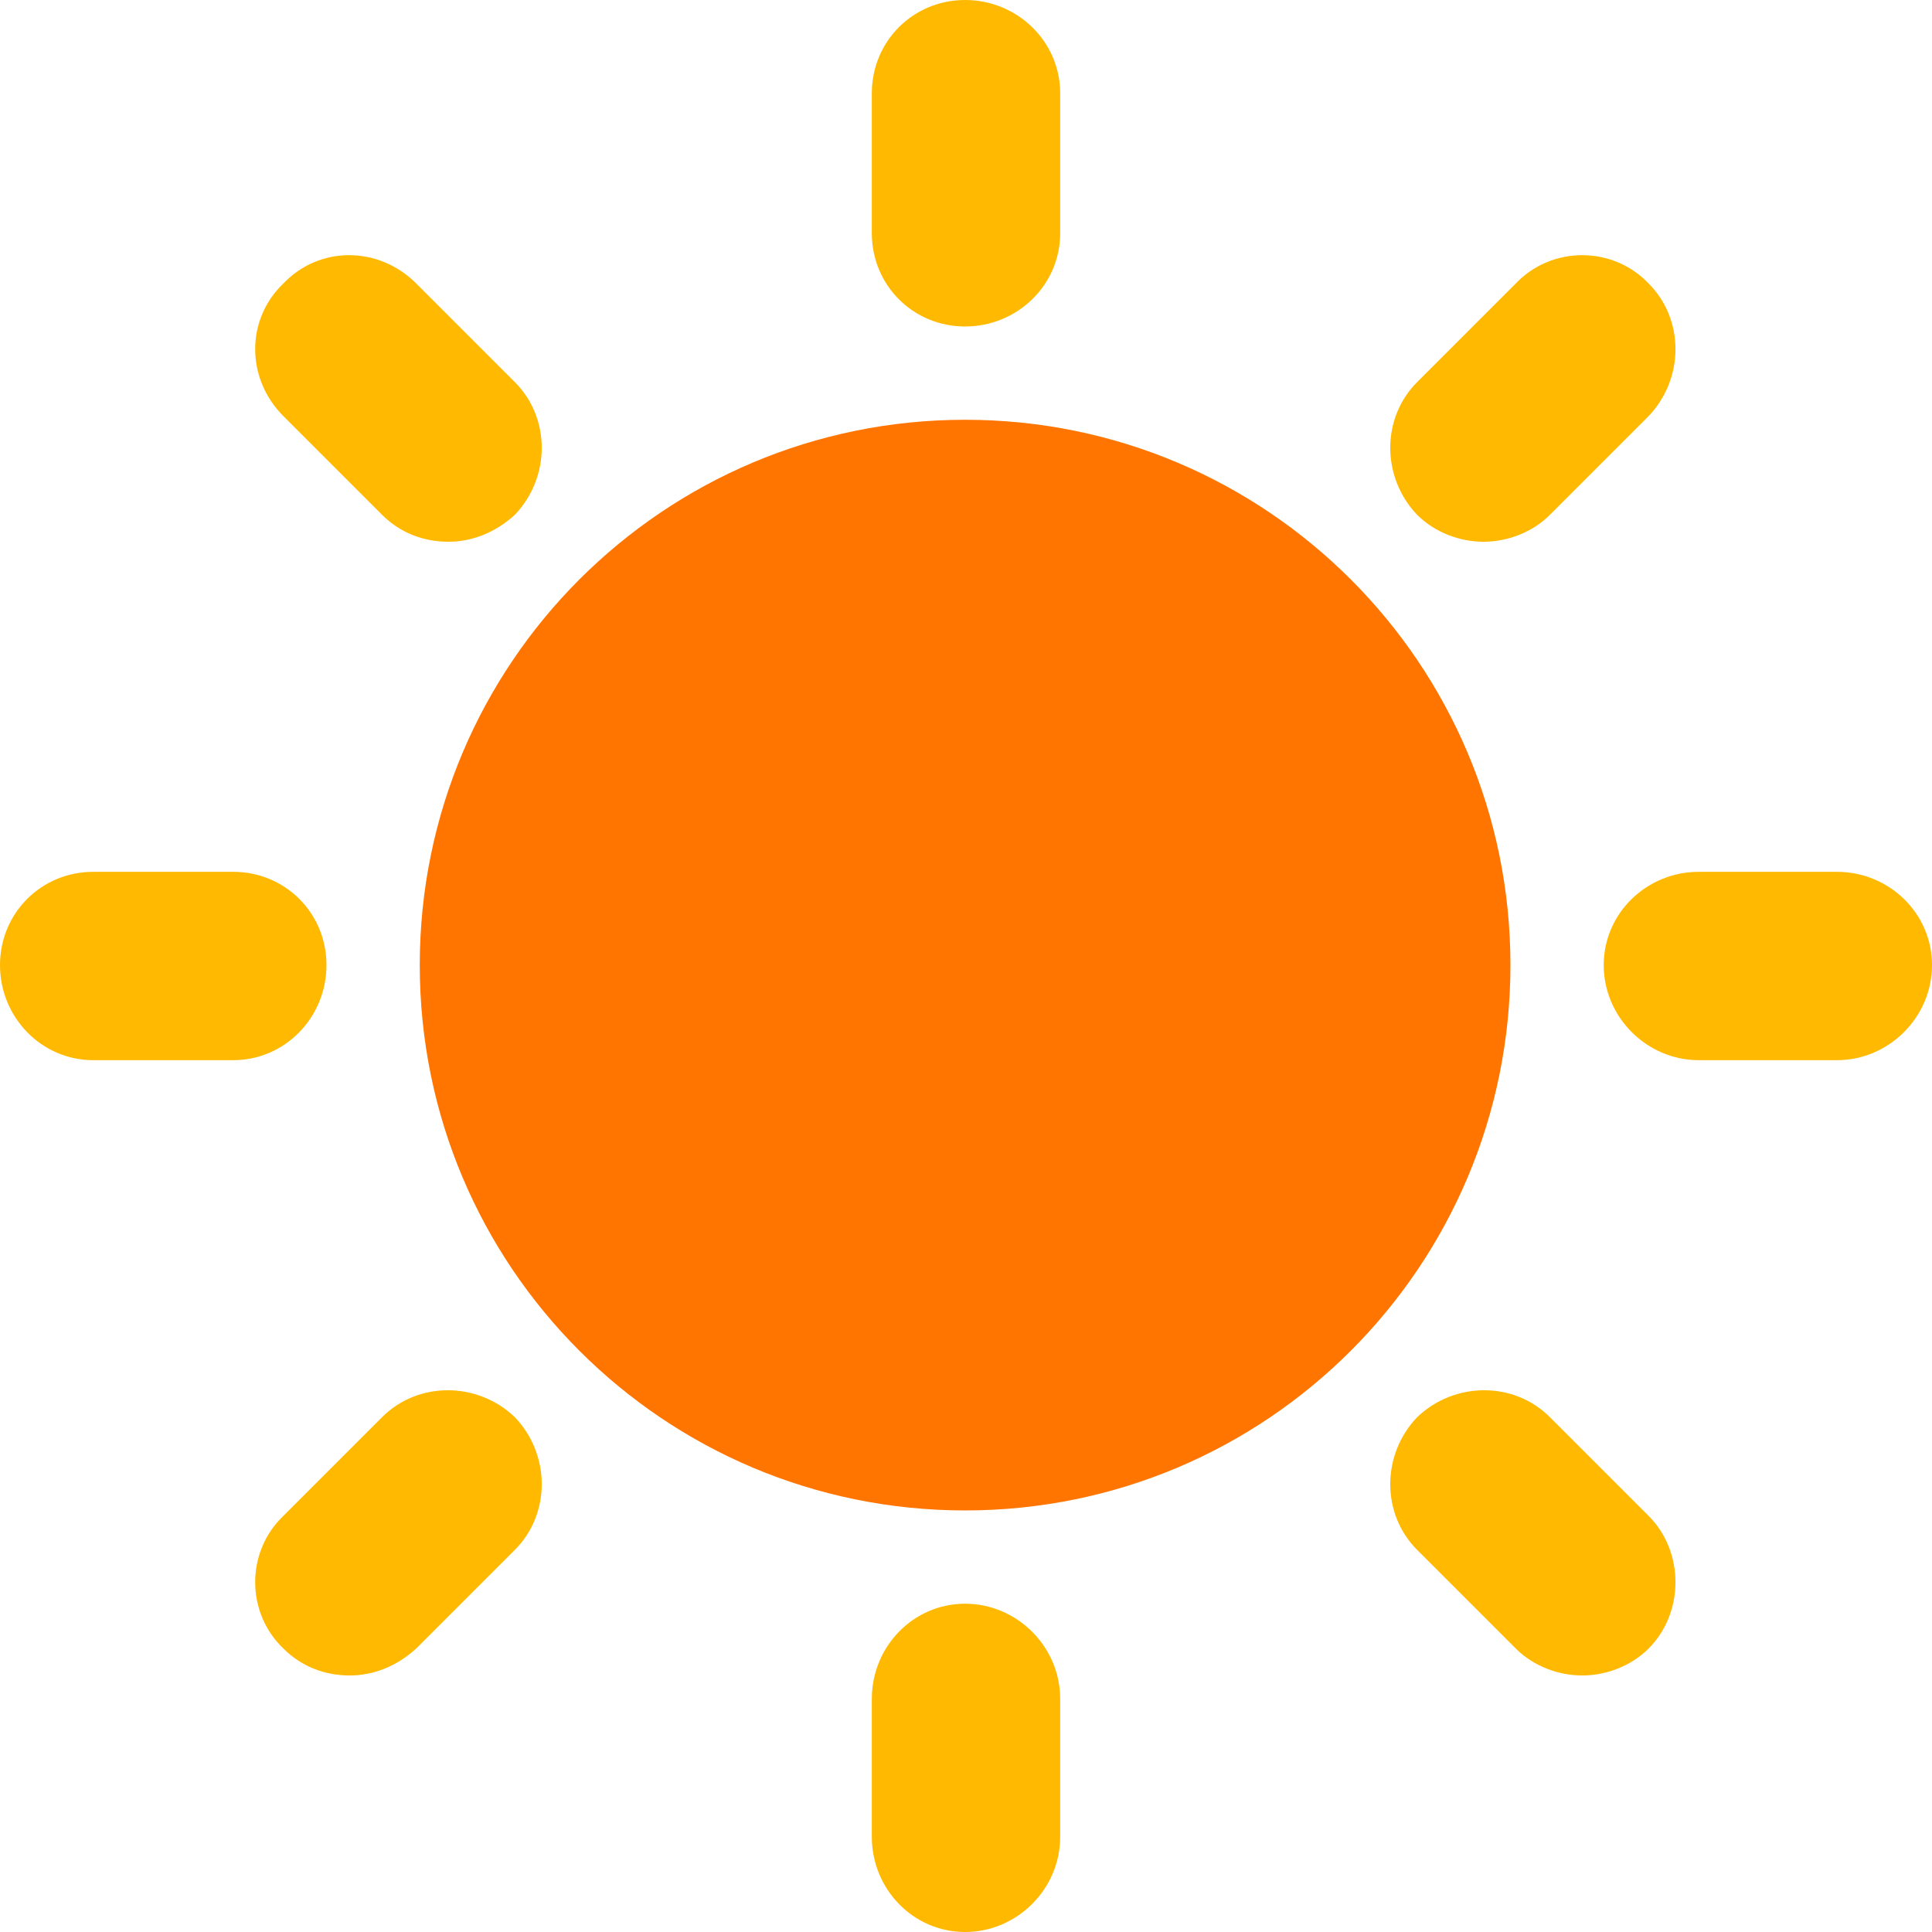
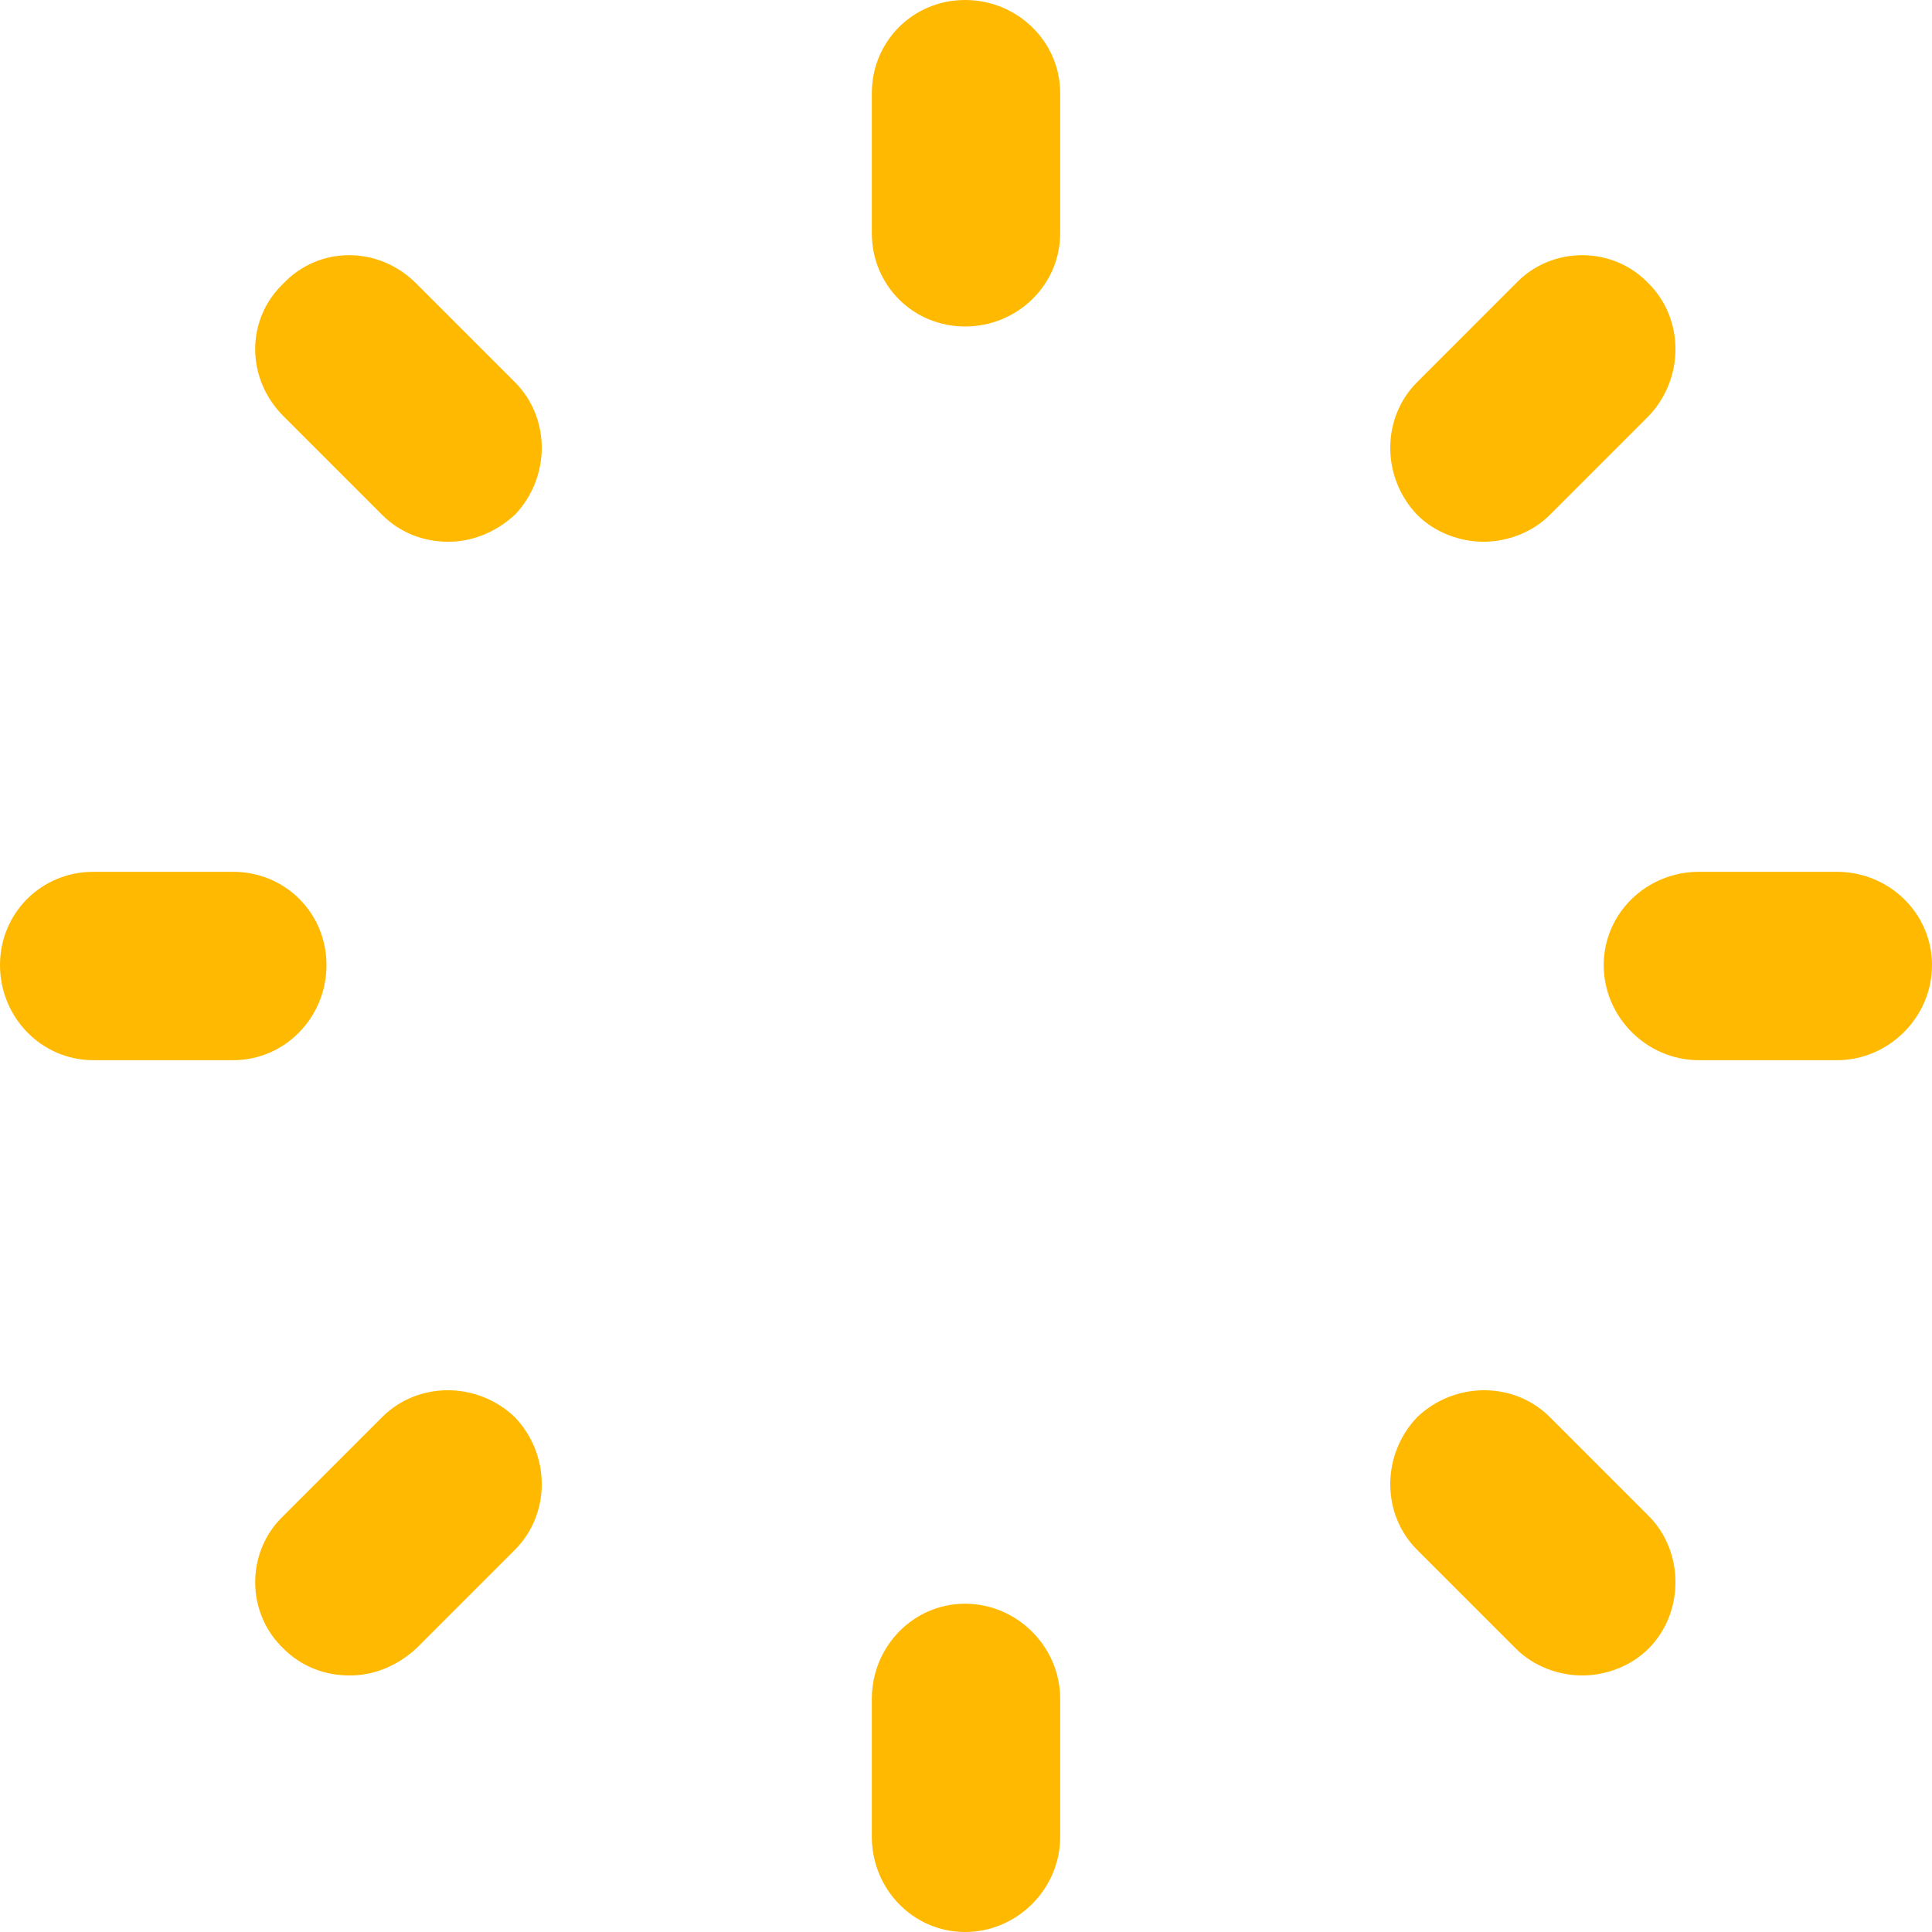
<svg xmlns="http://www.w3.org/2000/svg" xml:space="preserve" width="234px" height="234px" style="shape-rendering:geometricPrecision; text-rendering:geometricPrecision; image-rendering:optimizeQuality; fill-rule:evenodd; clip-rule:evenodd" viewBox="0 0 10.77 10.77">
  <defs>
    <style type="text/css">  .fil0 {fill:#FF7500;fill-rule:nonzero} .fil1 {fill:#FFB900;fill-rule:nonzero}  </style>
  </defs>
  <g id="Слой_x0020_1">
-     <path class="fil0" d="M5.38 2.34c1.68,0 3.04,1.36 3.04,3.04 0,1.68 -1.36,3.04 -3.04,3.04 -1.68,0 -3.04,-1.36 -3.04,-3.04 0,-1.68 1.36,-3.04 3.04,-3.04z" />
    <path class="fil1" d="M8.27 3.02c0.13,0 0.27,-0.05 0.37,-0.15l0.55 -0.55c0.2,-0.21 0.2,-0.54 0,-0.74 -0.2,-0.21 -0.54,-0.21 -0.74,0l-0.55 0.55c-0.2,0.2 -0.2,0.53 0,0.74 0.1,0.1 0.24,0.15 0.37,0.15zm-6.14 4.88l-0.55 0.55c-0.21,0.2 -0.21,0.54 0,0.74 0.1,0.1 0.23,0.15 0.37,0.15 0.13,0 0.26,-0.05 0.37,-0.15l0.55 -0.55c0.2,-0.2 0.2,-0.53 0,-0.74 -0.21,-0.2 -0.54,-0.2 -0.74,0zm6.51 0c-0.2,-0.2 -0.53,-0.2 -0.74,0 -0.2,0.21 -0.2,0.54 0,0.74l0.55 0.55c0.1,0.1 0.24,0.15 0.37,0.15 0.13,0 0.27,-0.05 0.37,-0.15 0.2,-0.2 0.2,-0.54 0,-0.74l-0.55 -0.55zm-6.32 -6.32c-0.21,-0.21 -0.54,-0.21 -0.74,0 -0.21,0.2 -0.21,0.53 0,0.74l0.55 0.55c0.1,0.1 0.23,0.15 0.37,0.15 0.13,0 0.26,-0.05 0.37,-0.15 0.2,-0.21 0.2,-0.54 0,-0.74l-0.55 -0.55zm7.92 3.28l-0.77 0c-0.29,0 -0.53,0.23 -0.53,0.52 0,0.29 0.24,0.53 0.53,0.53l0.77 0c0.29,0 0.53,-0.24 0.53,-0.53 0,-0.29 -0.24,-0.52 -0.53,-0.52zm-8.42 0.52c0,-0.29 -0.23,-0.52 -0.52,-0.52l-0.78 0c-0.29,0 -0.52,0.23 -0.52,0.52 0,0.29 0.23,0.53 0.52,0.53l0.78 0c0.29,0 0.52,-0.24 0.52,-0.53zm3.56 3.56c-0.29,0 -0.52,0.24 -0.52,0.53l0 0.77c0,0.29 0.23,0.53 0.52,0.53 0.29,0 0.53,-0.24 0.53,-0.53l0 -0.77c0,-0.29 -0.24,-0.53 -0.53,-0.53zm0 -8.94c-0.29,0 -0.52,0.23 -0.52,0.52l0 0.78c0,0.29 0.23,0.52 0.52,0.52 0.29,0 0.53,-0.23 0.53,-0.52l0 -0.78c0,-0.29 -0.24,-0.52 -0.53,-0.52z" />
  </g>
</svg>